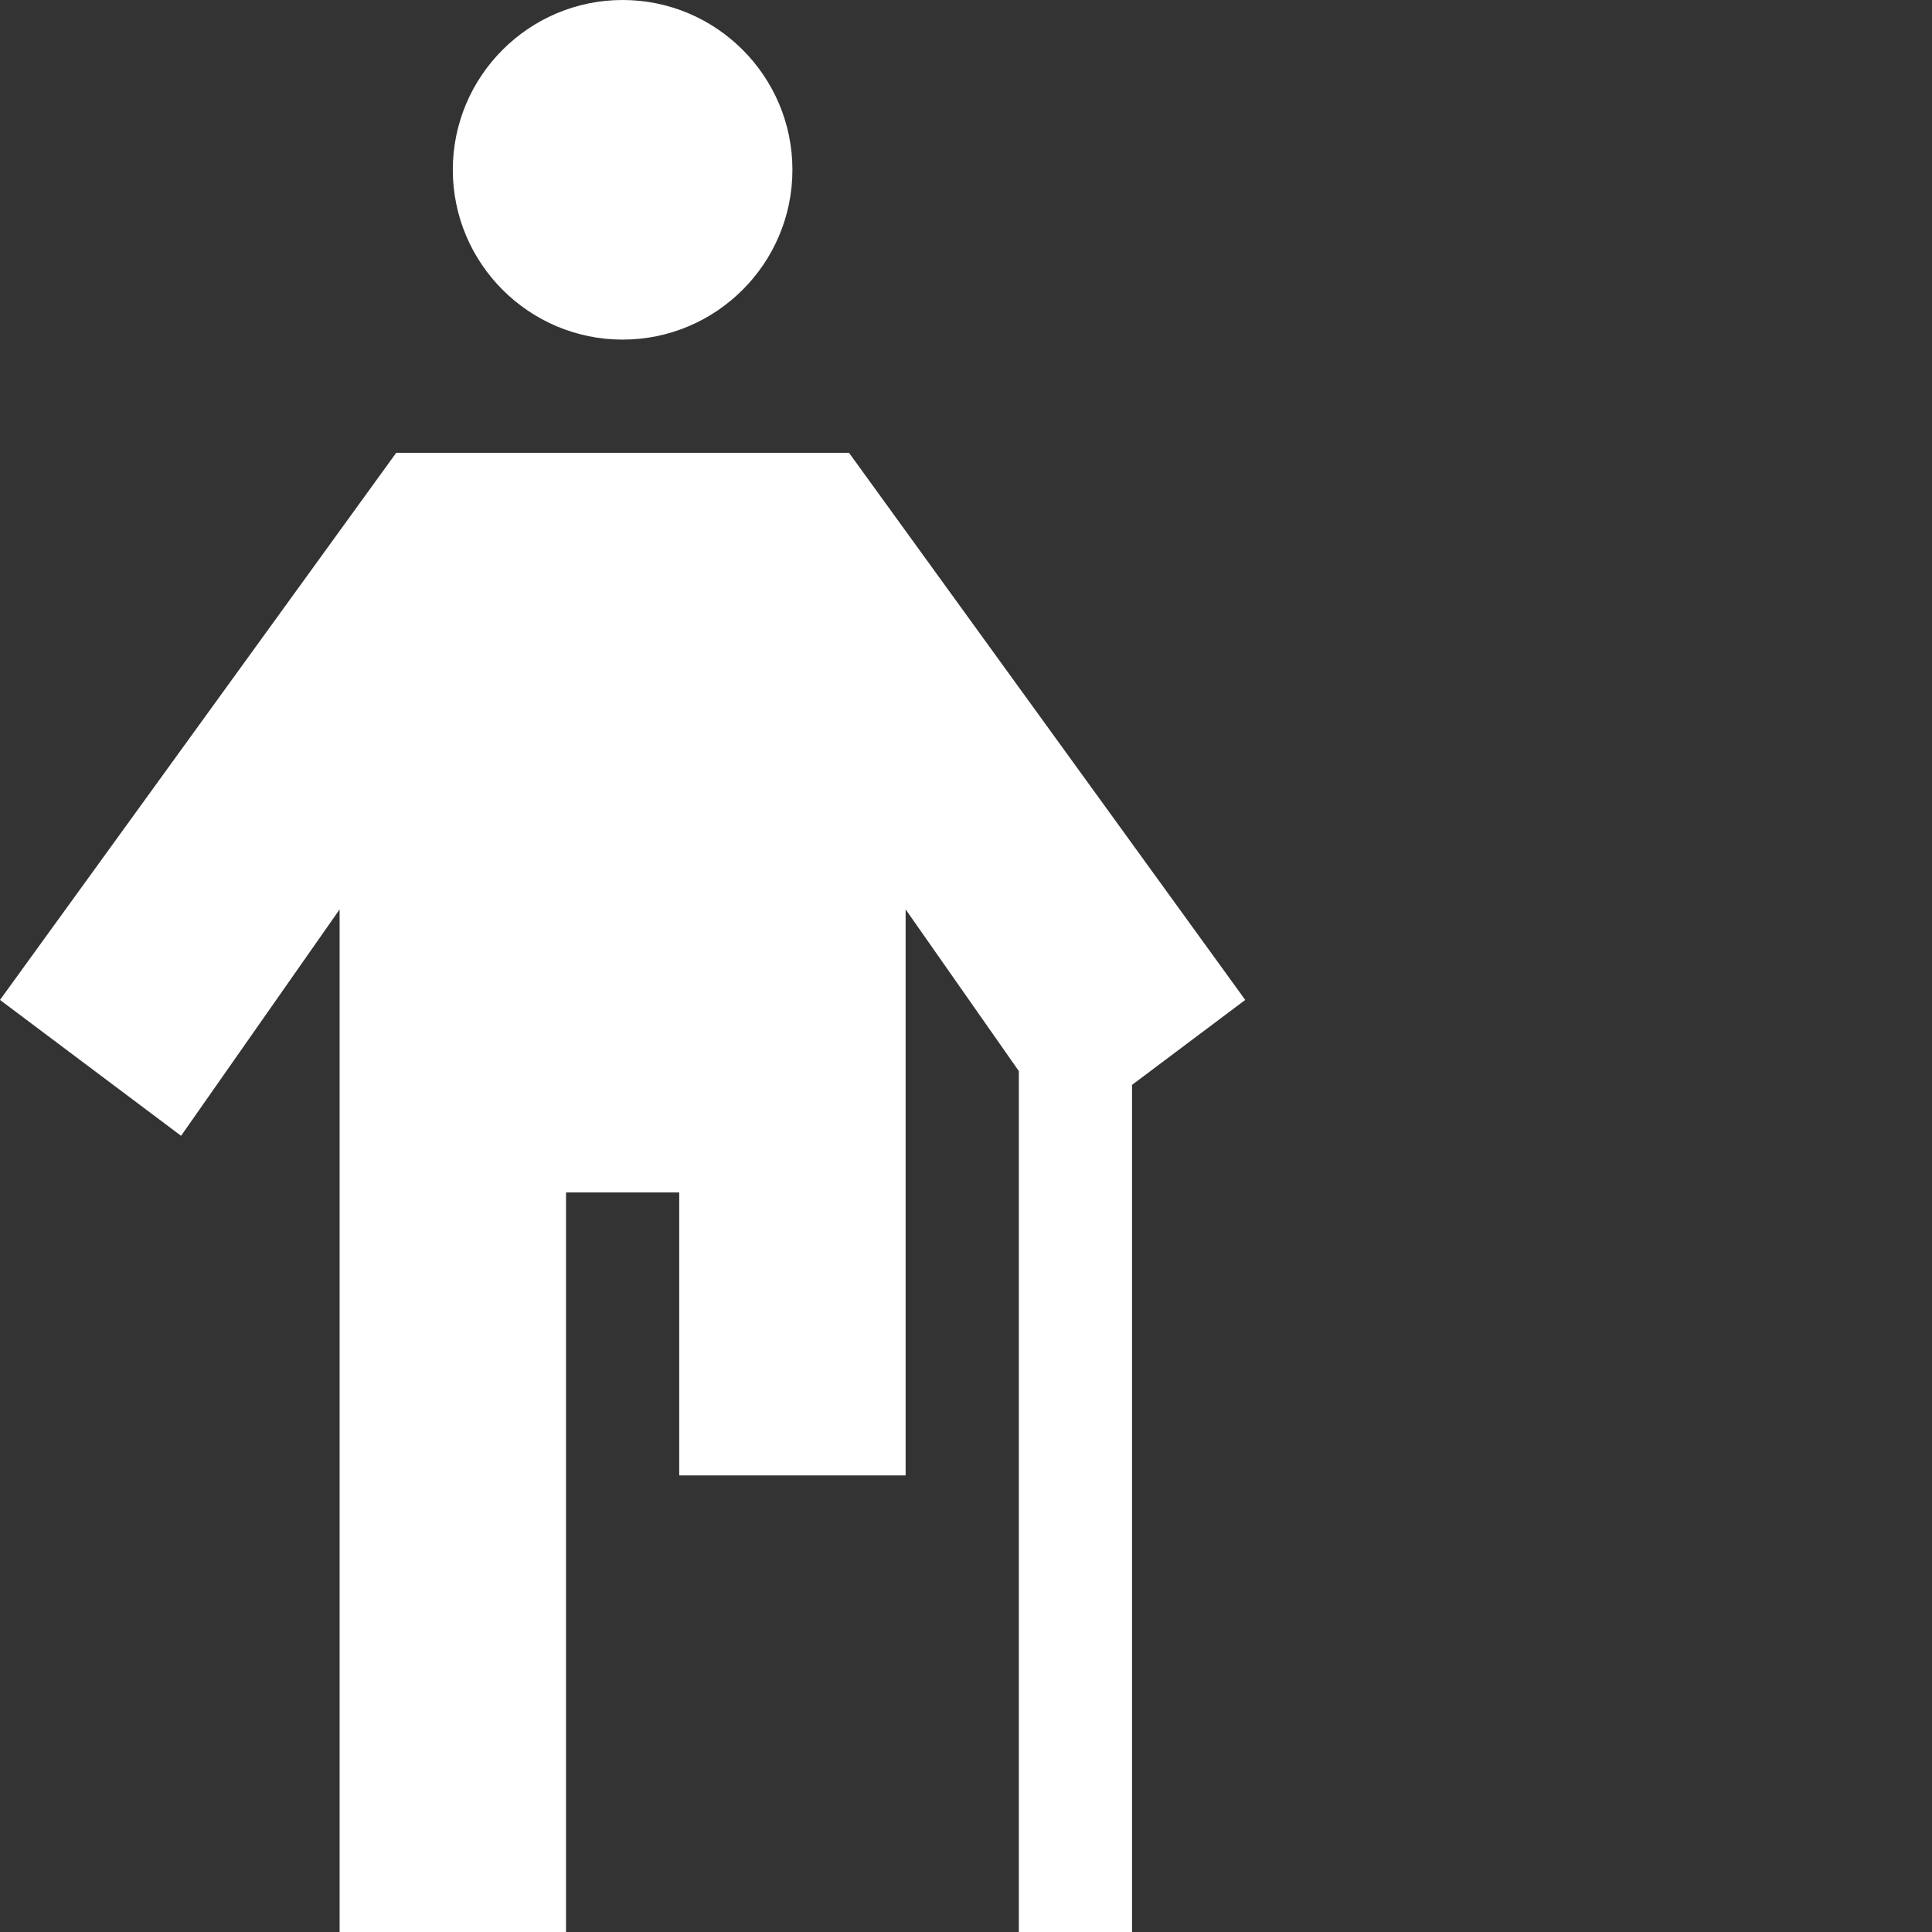
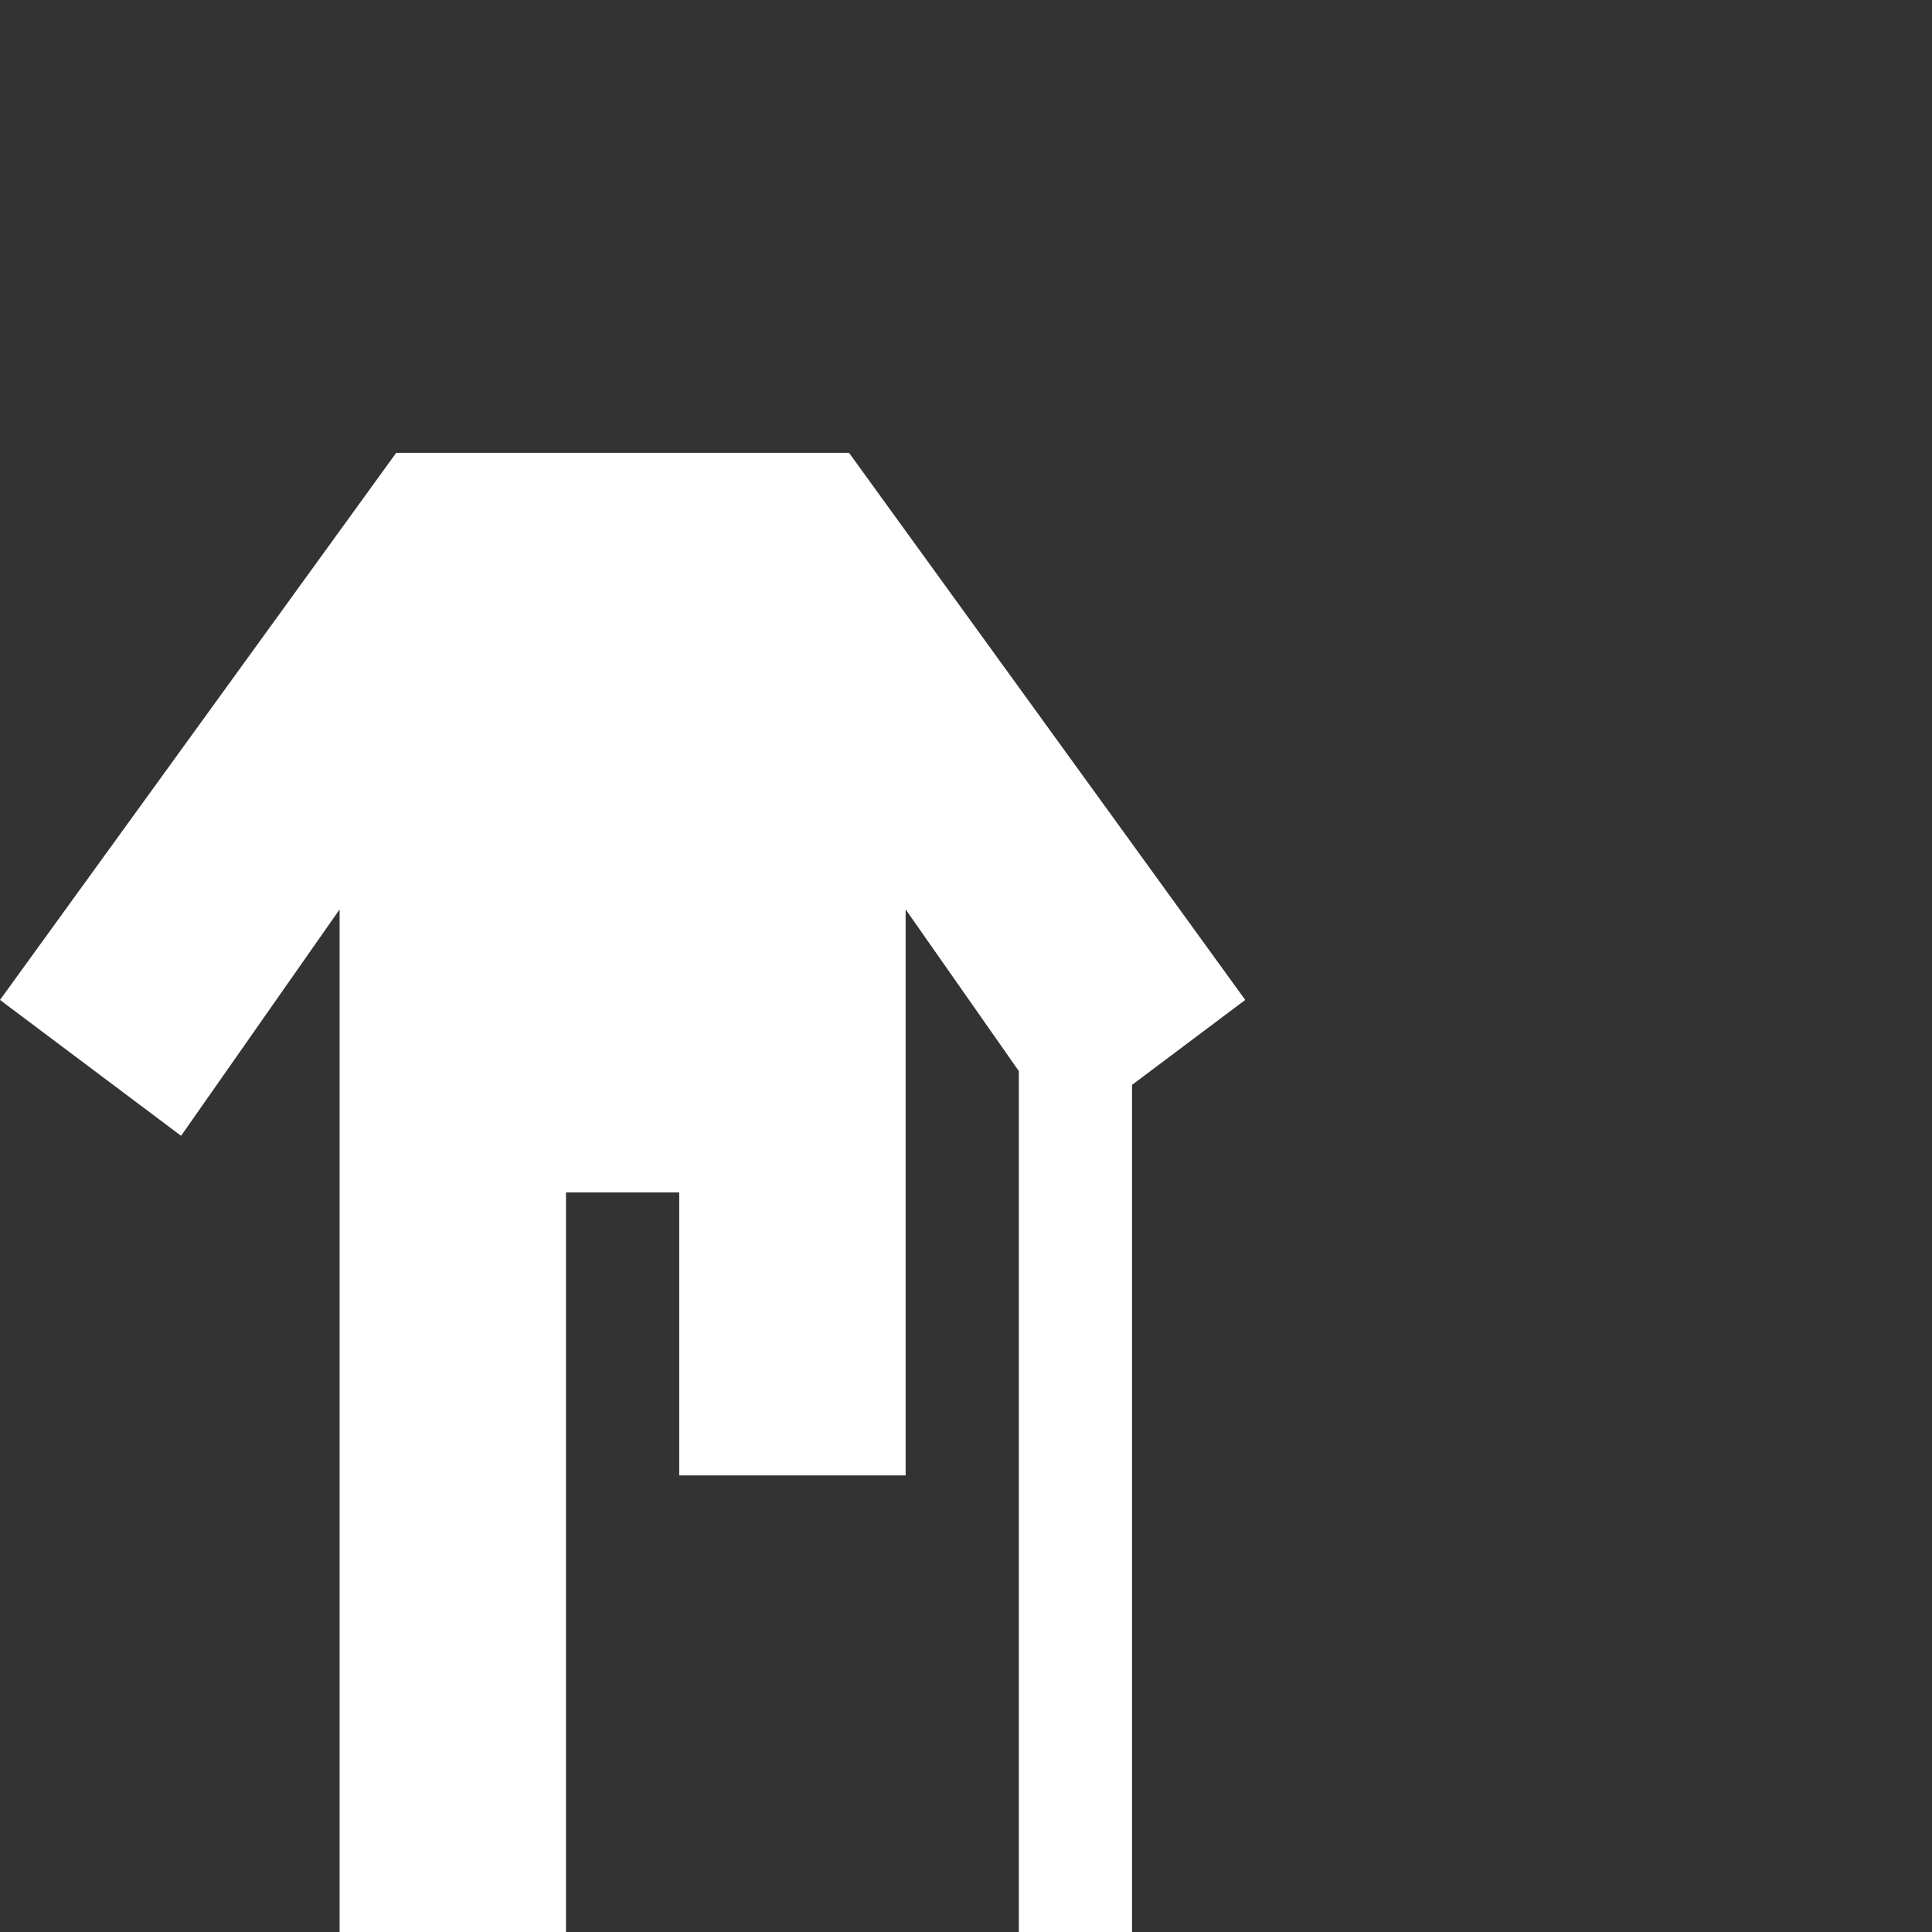
<svg xmlns="http://www.w3.org/2000/svg" version="1.1" id="Layer_1" x="0px" y="0px" width="512px" height="512px" viewBox="0 0 512 512" enable-background="new 0 0 512 512" xml:space="preserve">
  <rect x="0" y="0" width="512" height="512" fill="#333333" stroke="none" />
-   <path fill="#FFFFFF" d="M165,90c24.812,0,45-20.188,45-45S189.812,0,165,0s-45,20.188-45,45S140.188,90,165,90z" />
  <path fill="#FFFFFF" d="M47.988,301L90,241v271h60V316h30v75h60V241l30,42.844V512h30V287.504l30-22.512L225,120H105L0,264.992  L47.988,301z" />
</svg>